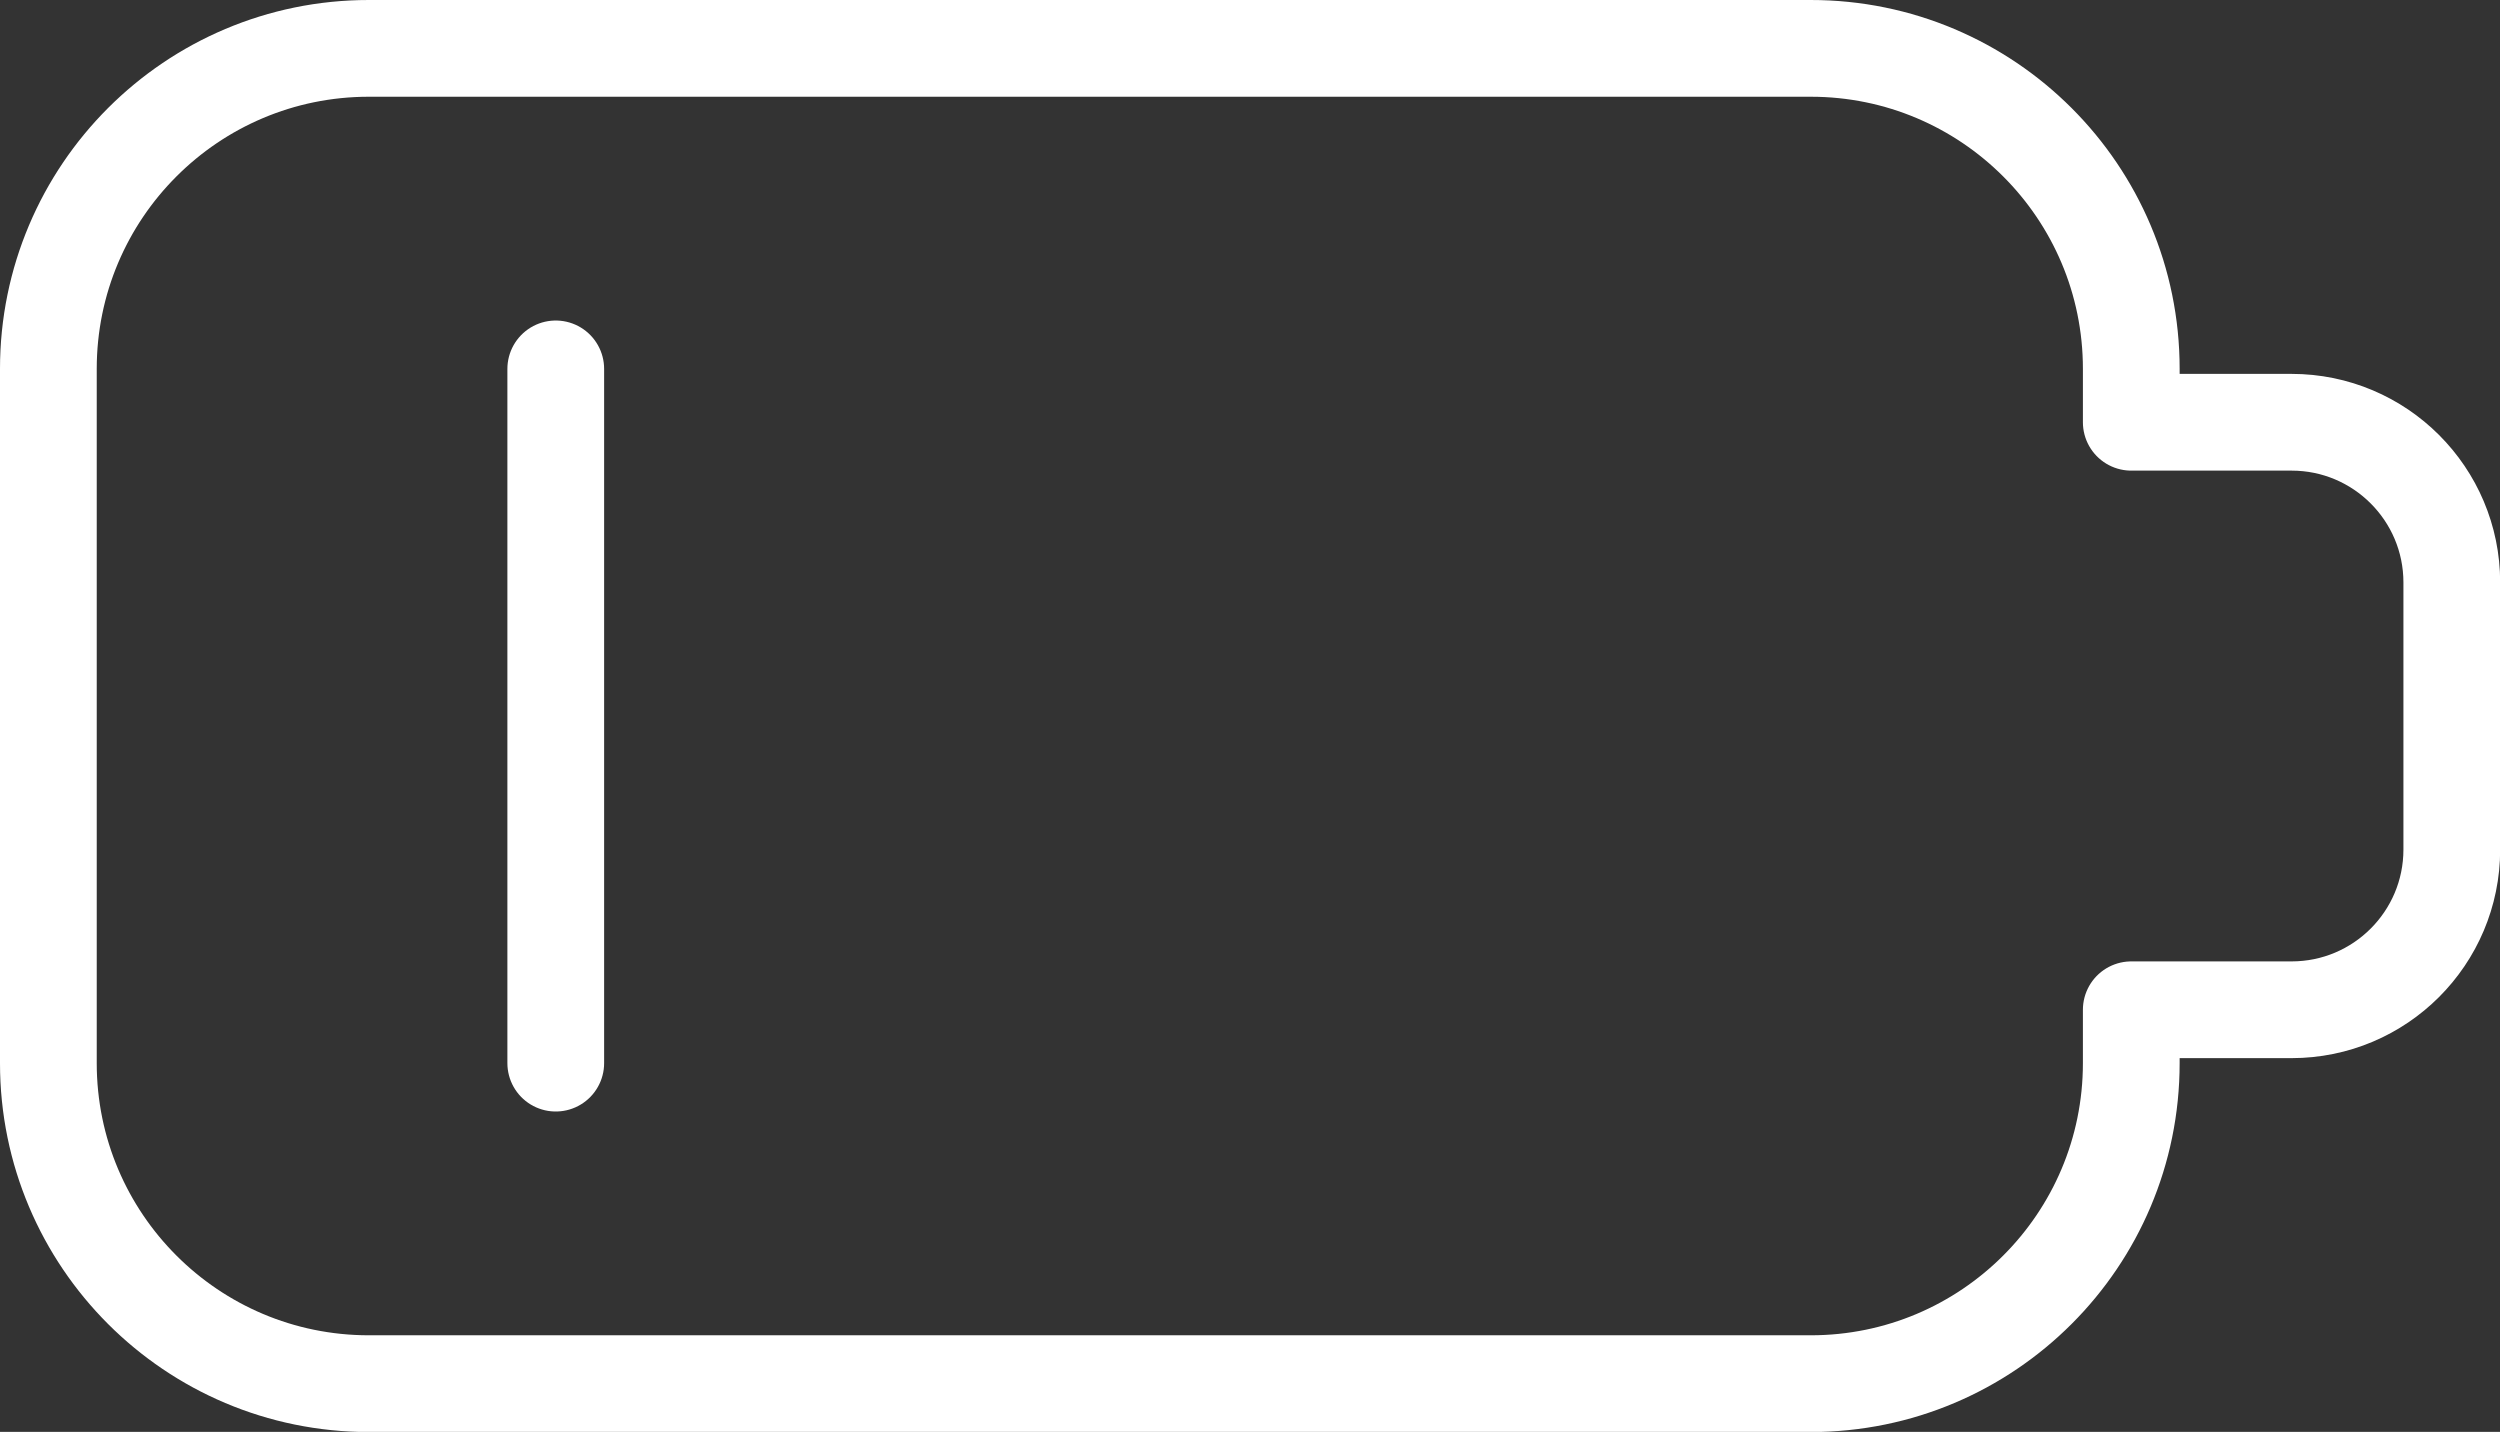
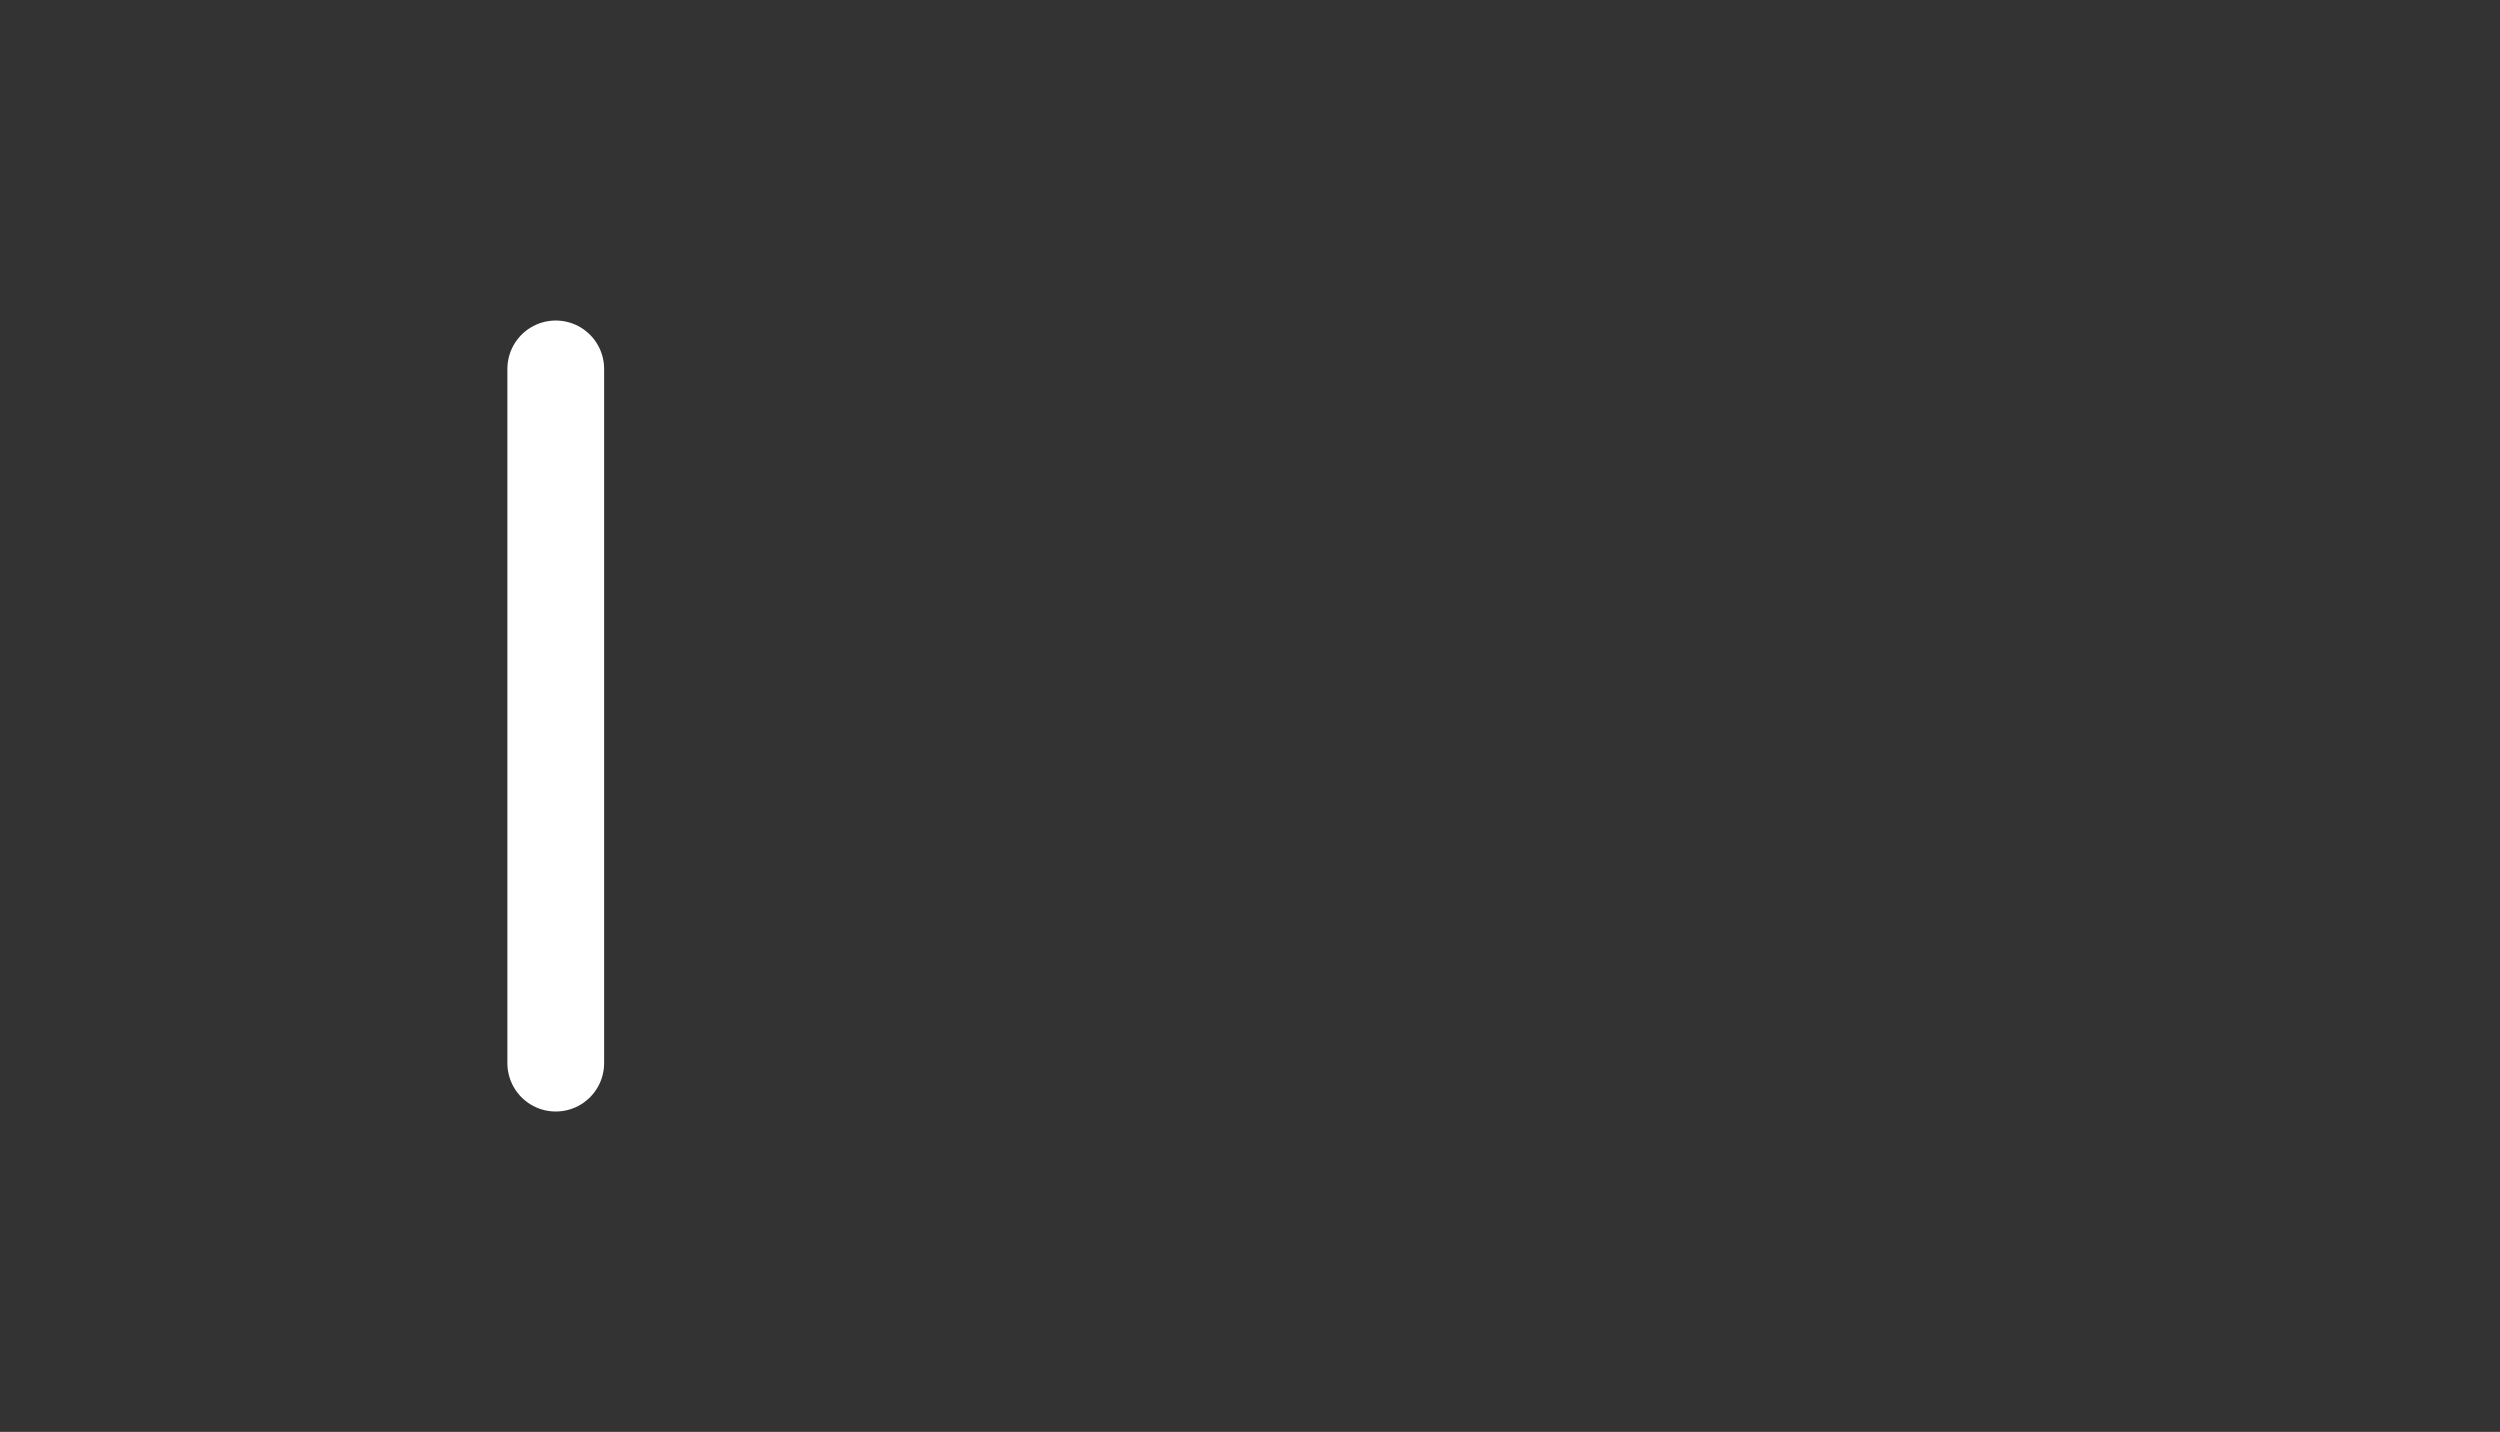
<svg xmlns="http://www.w3.org/2000/svg" id="a" data-name="Charging-Battery-Low-1--Streamline-Ultimate.svg" viewBox="0 0 155.06 88.81">
  <rect x="0" y="0" width="155.06" height="88.81" fill="#333333" stroke="none" />
-   <path d="M132.19,26.19v-3.31c0-10.98-8.9-19.88-19.88-19.88H22.88C11.9,3,3,11.9,3,22.88v43.06c0,10.98,8.9,19.88,19.88,19.88H112.31c10.98,0,19.88-8.9,19.88-19.88h0v-3.31h9.94c5.49,0,9.94-4.45,9.94-9.94v-16.56c0-5.49-4.45-9.94-9.94-9.94h-9.94Z" style="fill: none; stroke: #fff; stroke-linecap: round; stroke-linejoin: round; stroke-width: 6px;" />
  <path d="M34.47,22.88v43.06" style="fill: none; stroke: #fff; stroke-linecap: round; stroke-linejoin: round; stroke-width: 6px;" />
</svg>